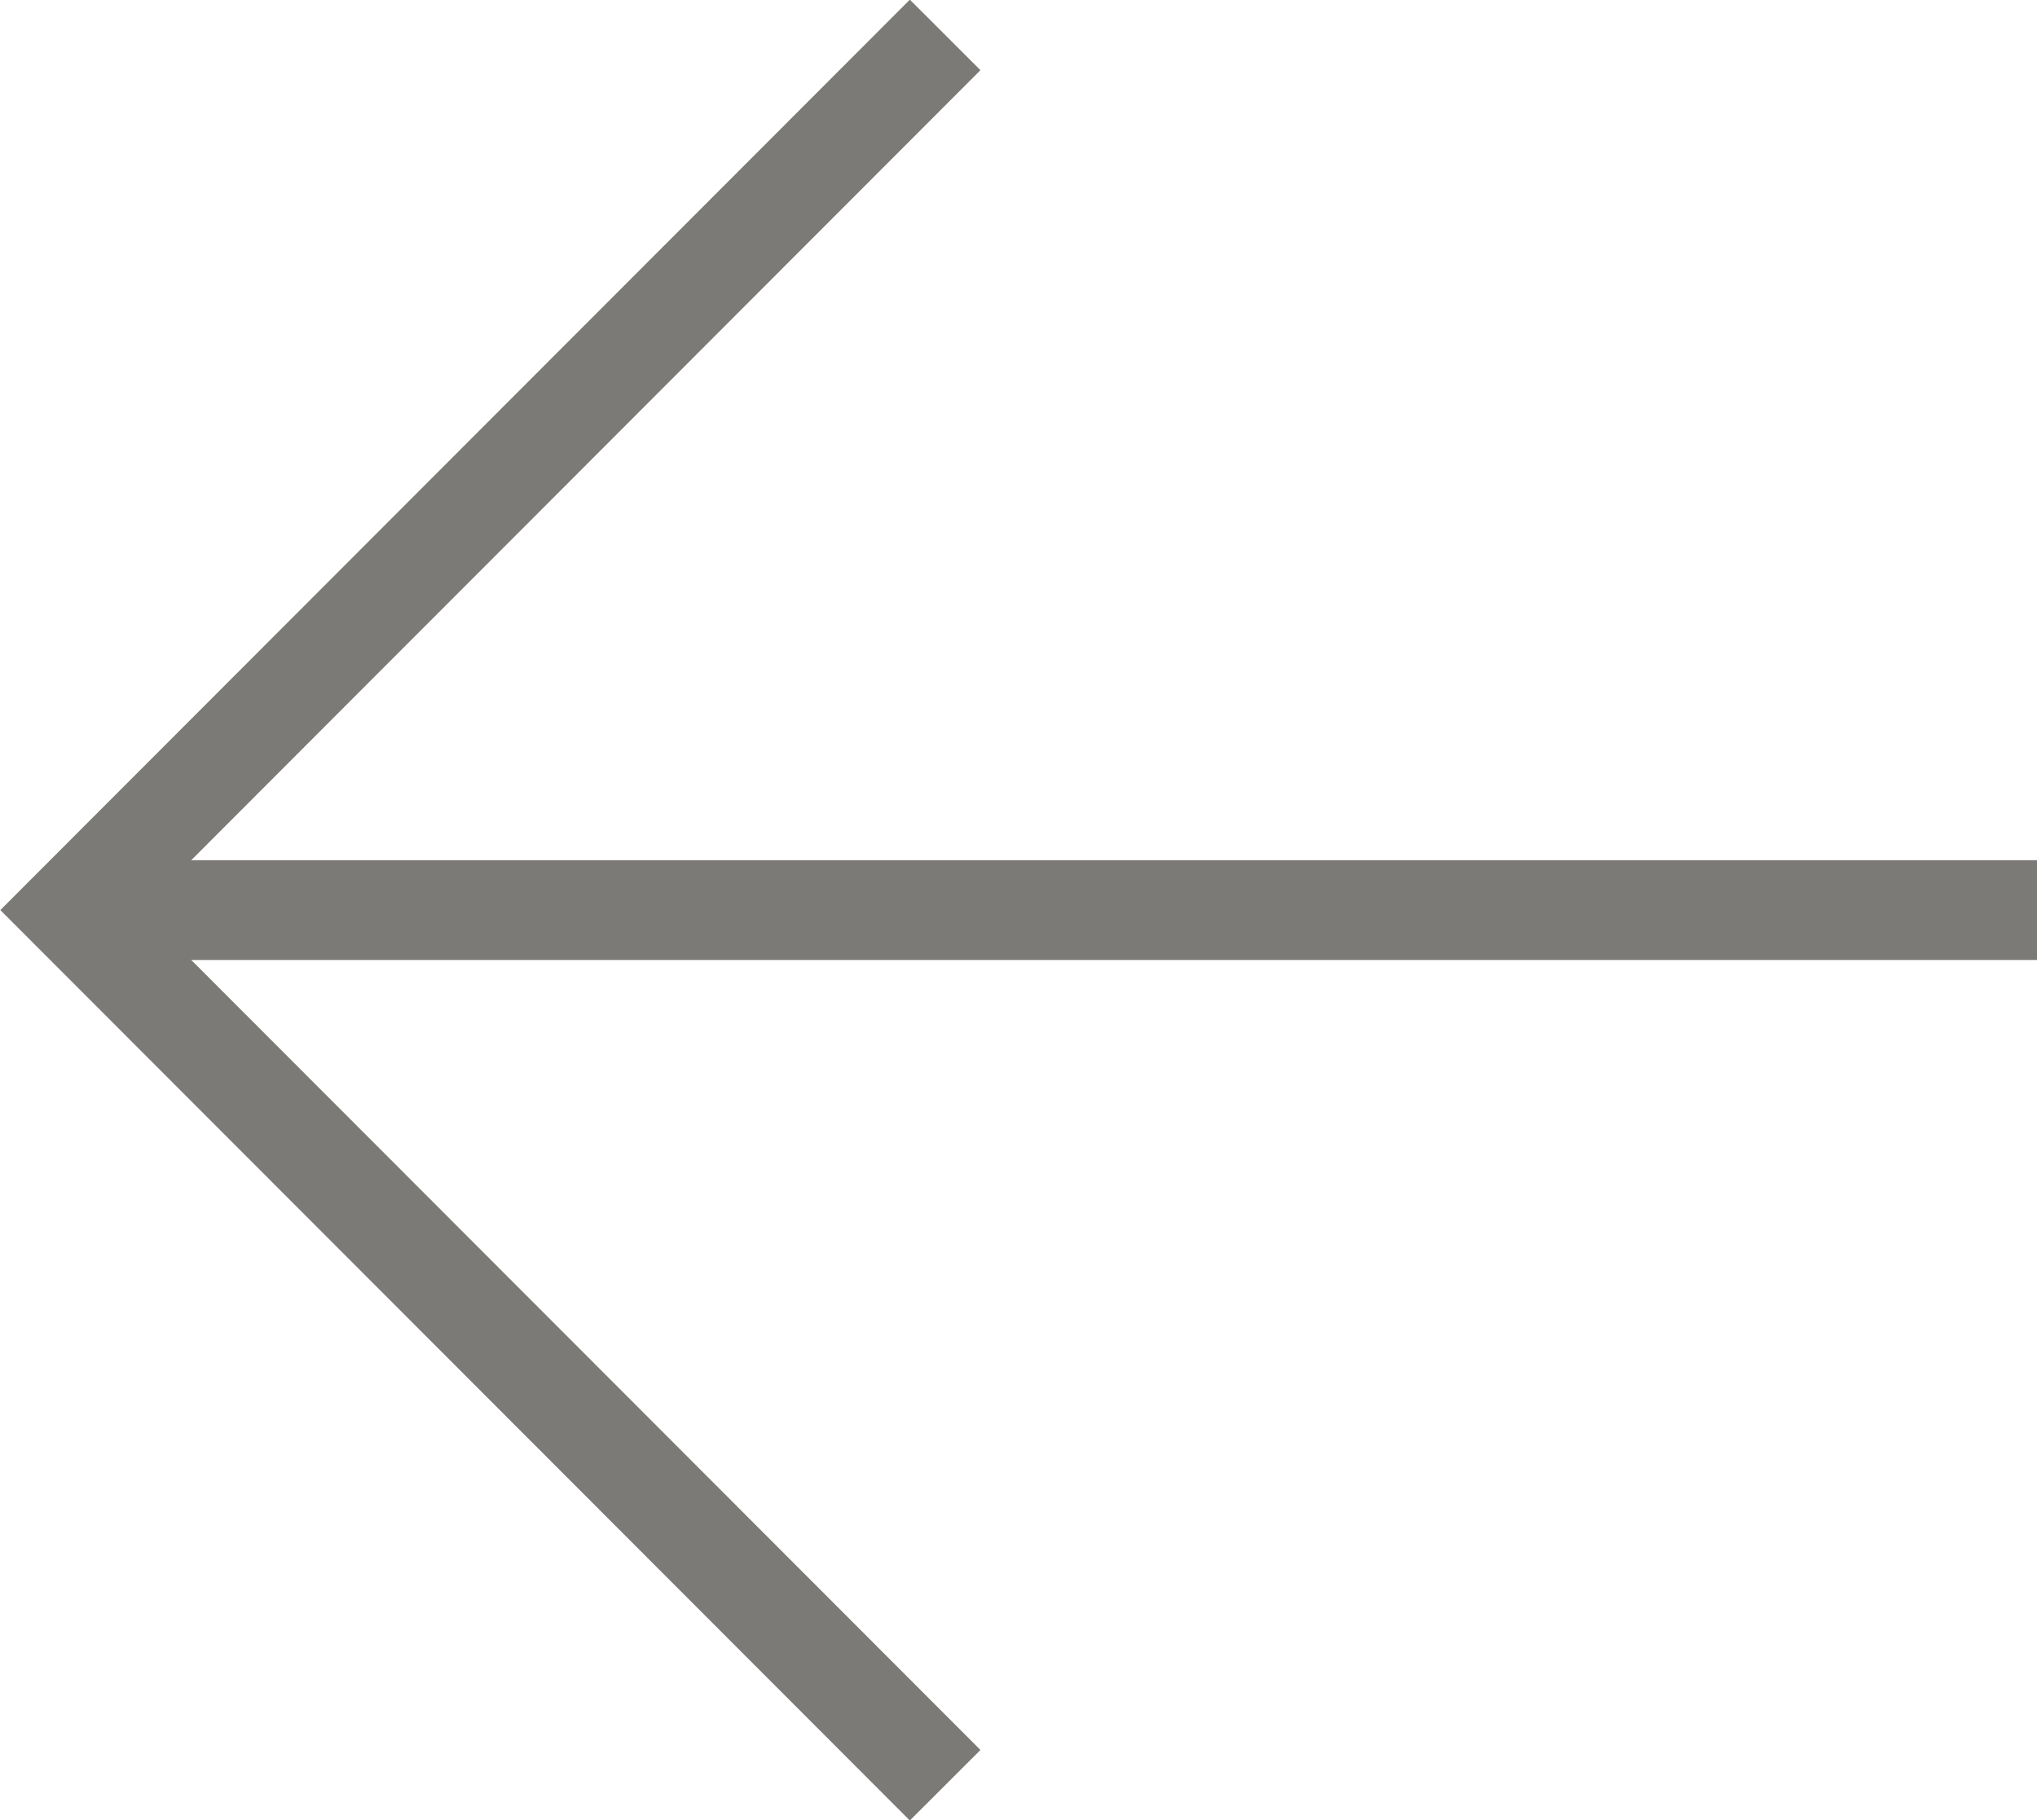
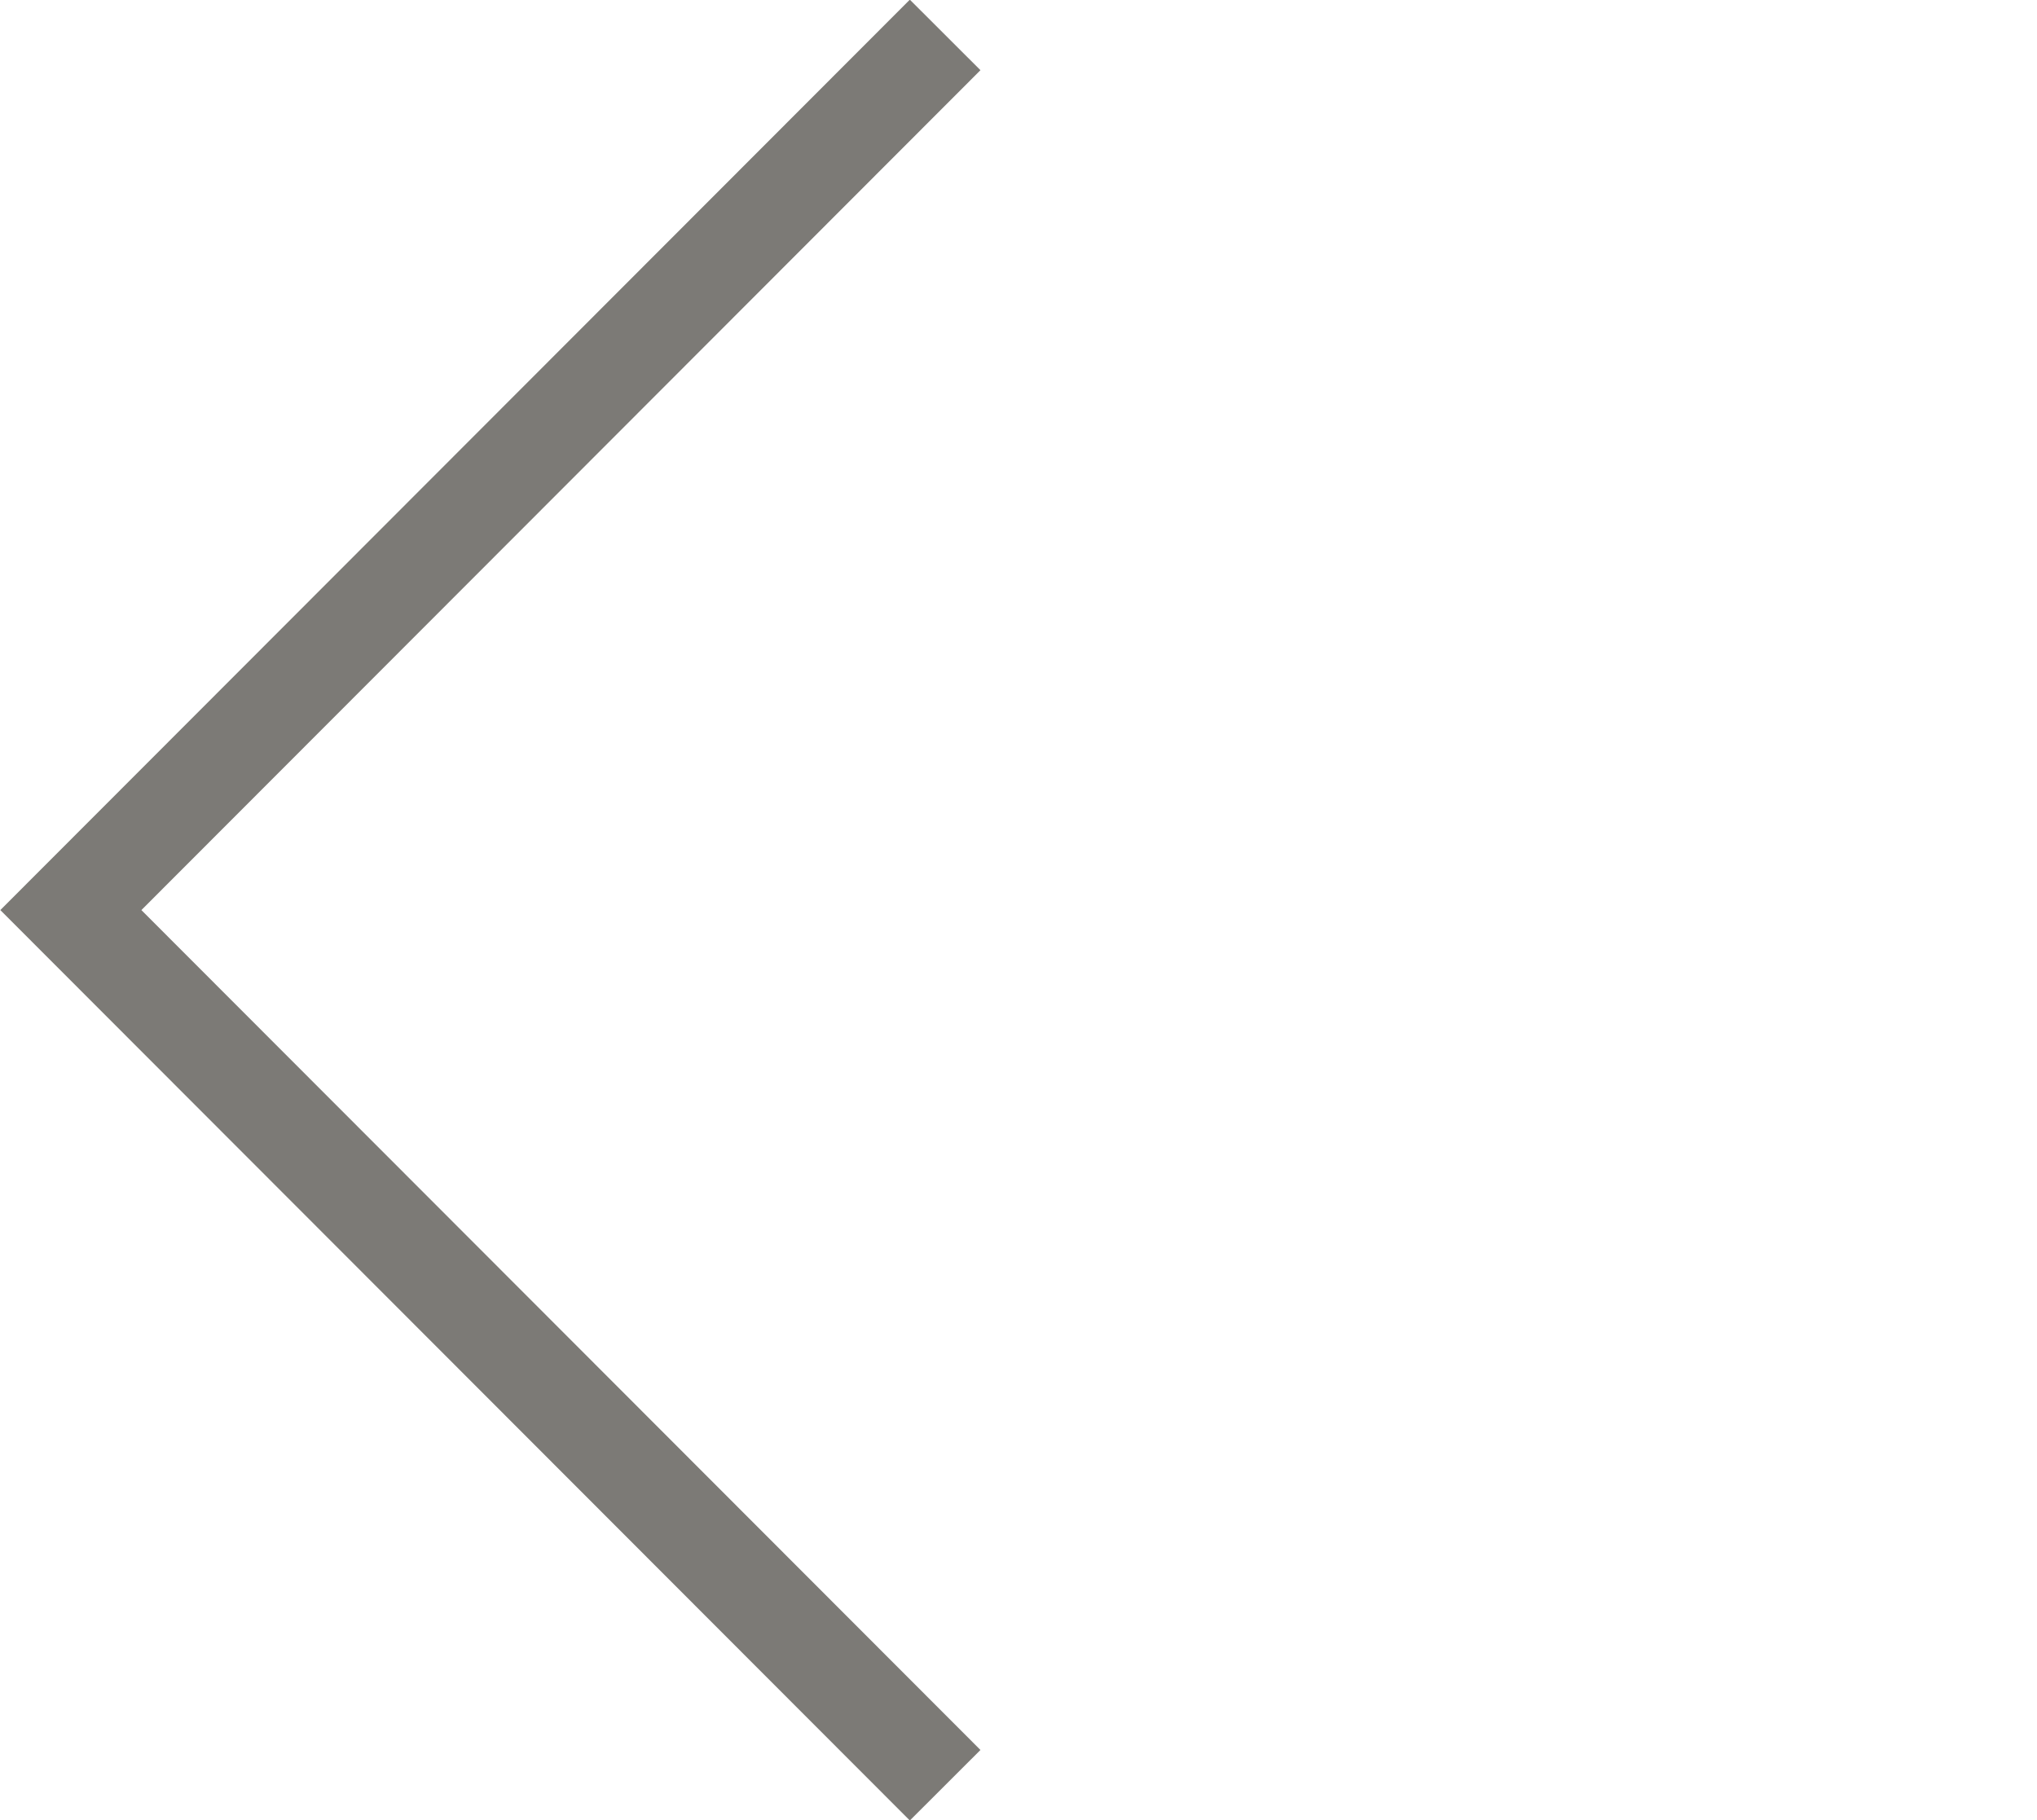
<svg xmlns="http://www.w3.org/2000/svg" viewBox="0 0 20.41 18.24">
  <defs>
    <style>.cls-1{fill:none;stroke:#7c7a76;stroke-miterlimit:10;}</style>
  </defs>
  <title>Zasób 1</title>
  <g id="Warstwa_2" data-name="Warstwa 2">
    <g id="strzałka_lewo">
-       <line class="cls-1" x1="20.41" y1="9.12" x2="0.95" y2="9.12" />
      <polyline class="cls-1" points="9.47 17.89 0.71 9.12 9.47 0.35" />
    </g>
  </g>
</svg>